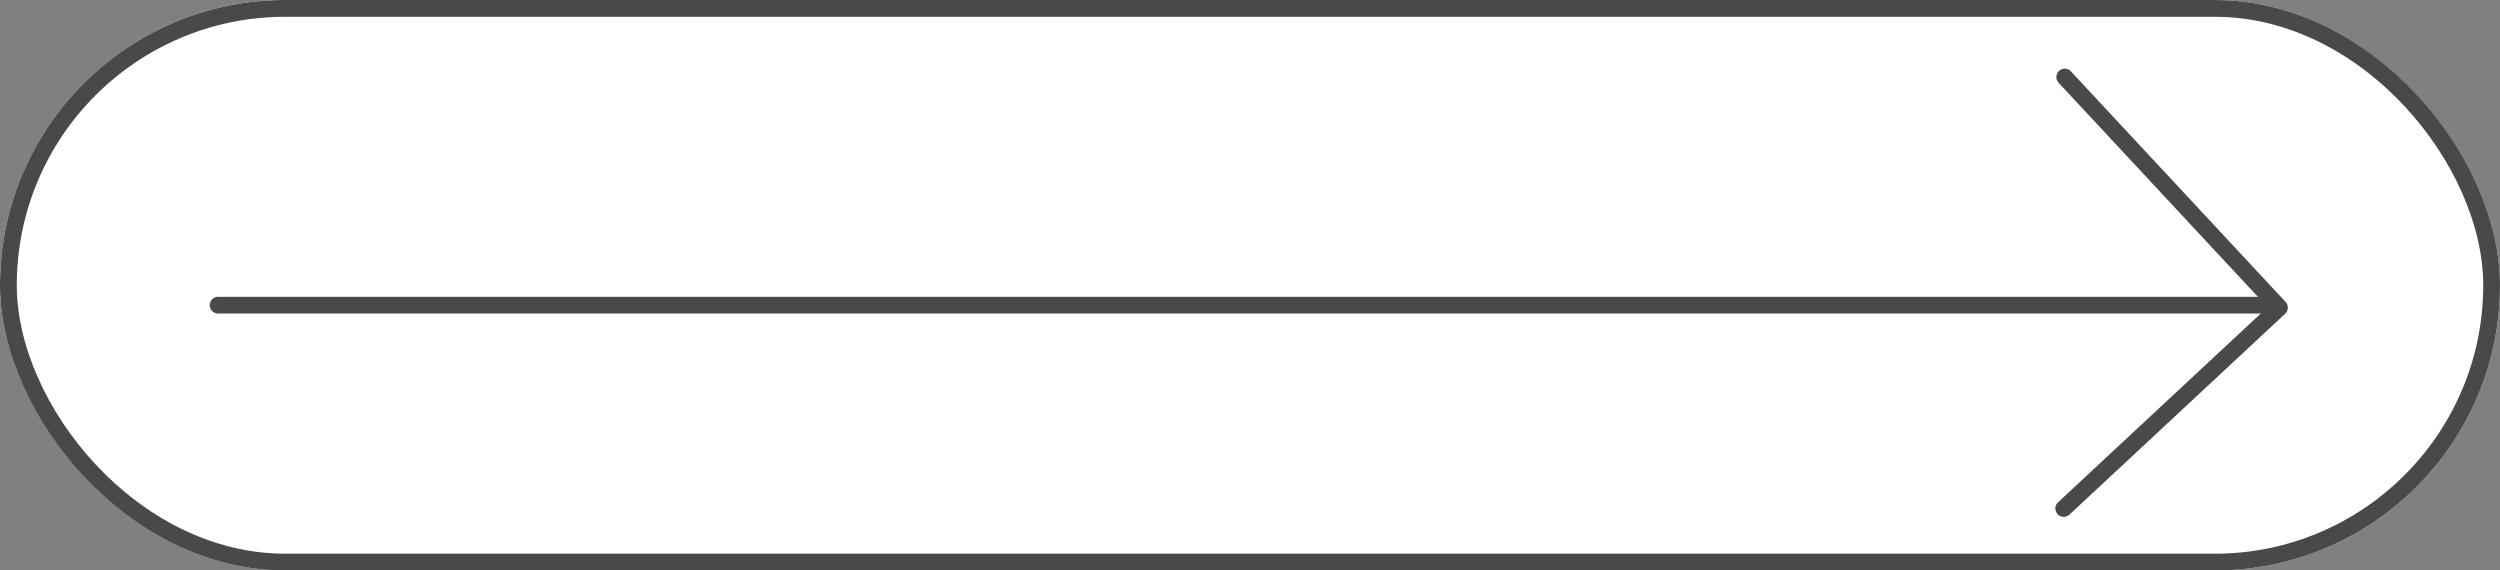
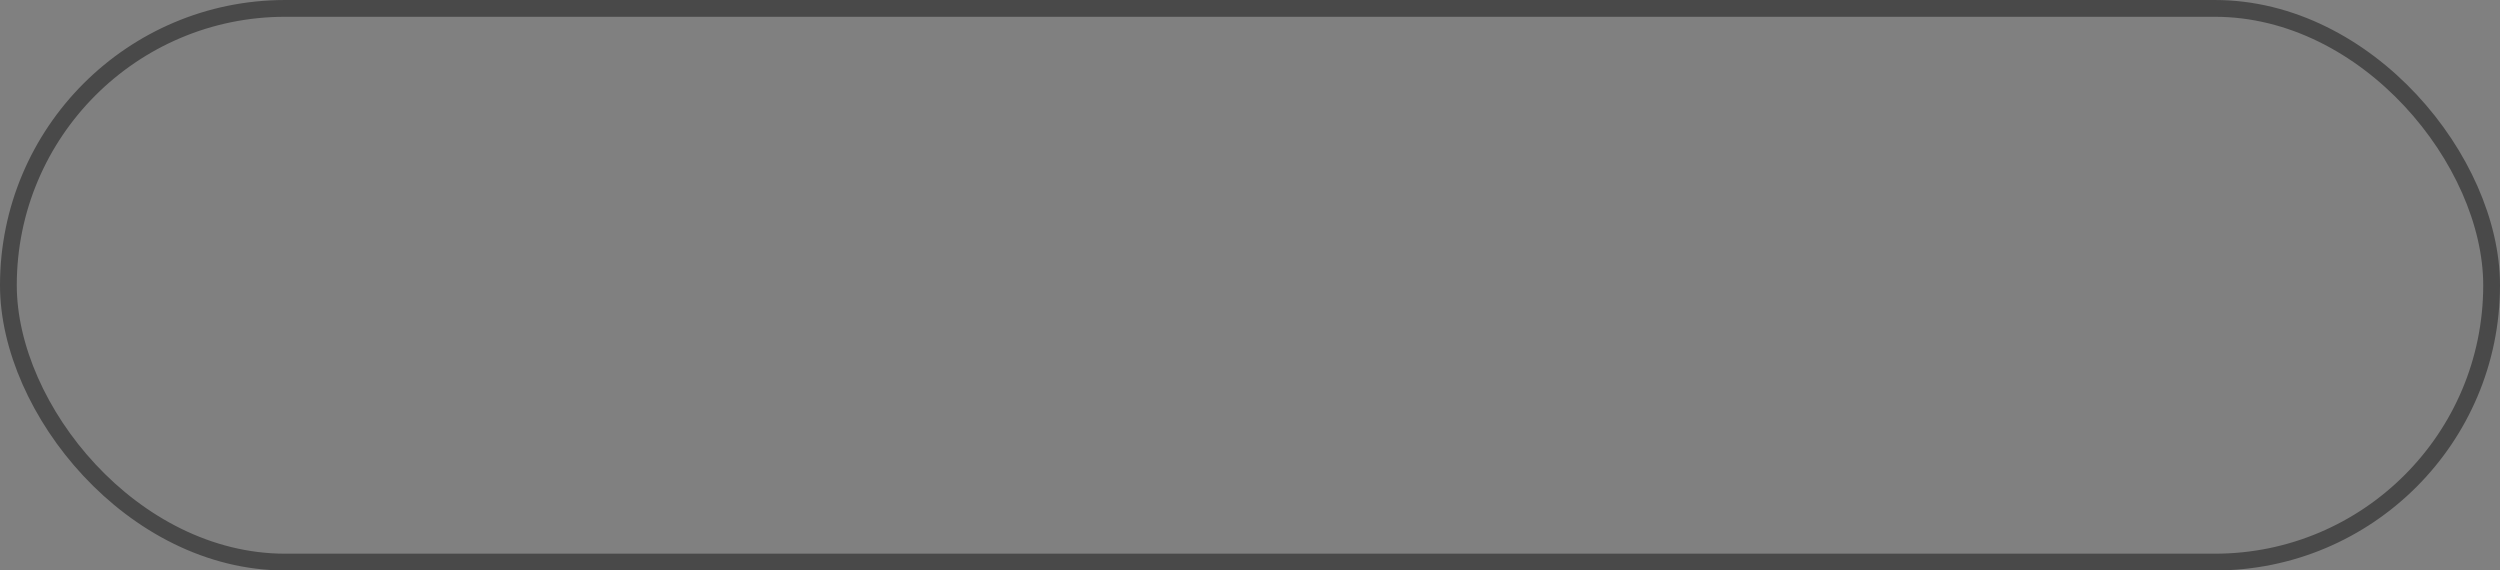
<svg xmlns="http://www.w3.org/2000/svg" width="149" height="34" viewBox="0 0 149 34" fill="none">
  <rect x="0" y="0" width="149" height="34" fill="#808080" stroke="none" />
  <g clip-path="url(#clip0_1382_7)">
-     <rect x="149" y="34" width="149" height="34" rx="17" transform="rotate(-180 149 34)" fill="white" />
-     <path d="M13 18.188H135.638" stroke="#494949" stroke-linecap="round" stroke-linejoin="round" />
-     <path d="M123.059 4.593L135.854 18.334L123 30.303" stroke="#494949" stroke-linecap="round" stroke-linejoin="round" />
-   </g>
+     </g>
  <rect x="148.5" y="33.5" width="148" height="33" rx="16.5" transform="rotate(-180 148.5 33.5)" stroke="#494949" />
  <defs>
    <clipPath id="clip0_1382_7">
      <rect x="149" y="34" width="149" height="34" rx="17" transform="rotate(-180 149 34)" fill="white" />
    </clipPath>
  </defs>
</svg>